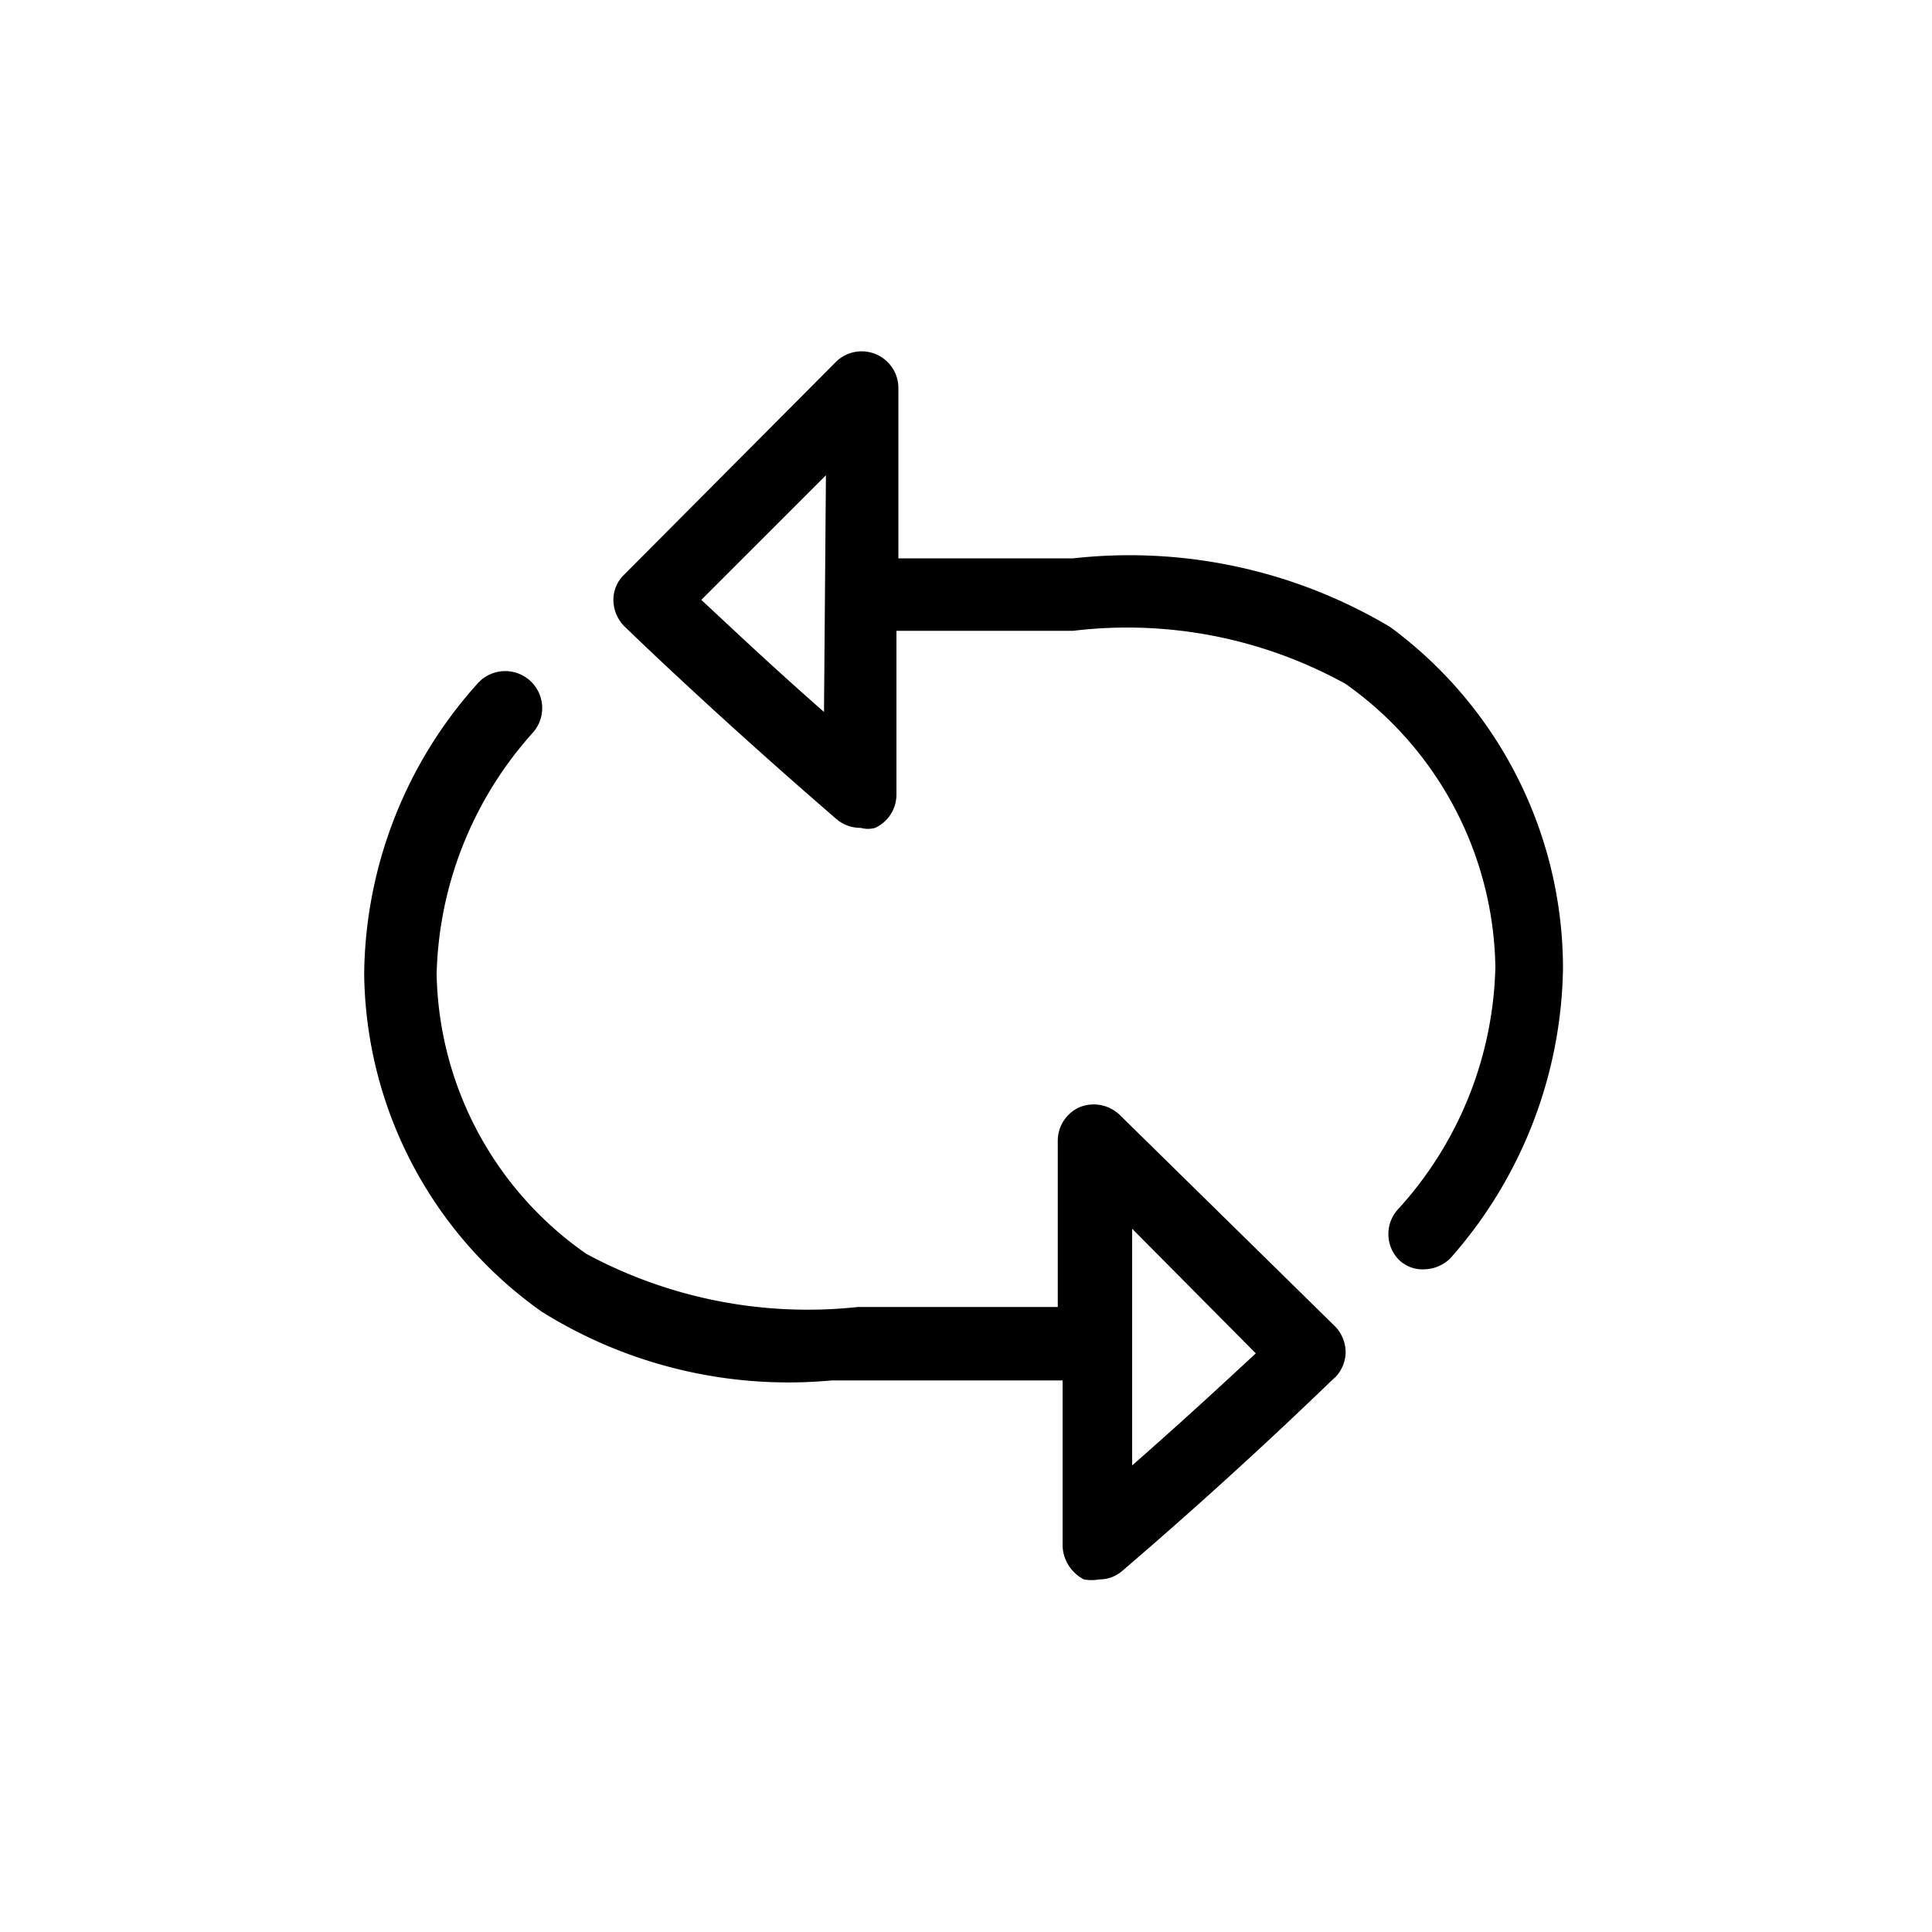
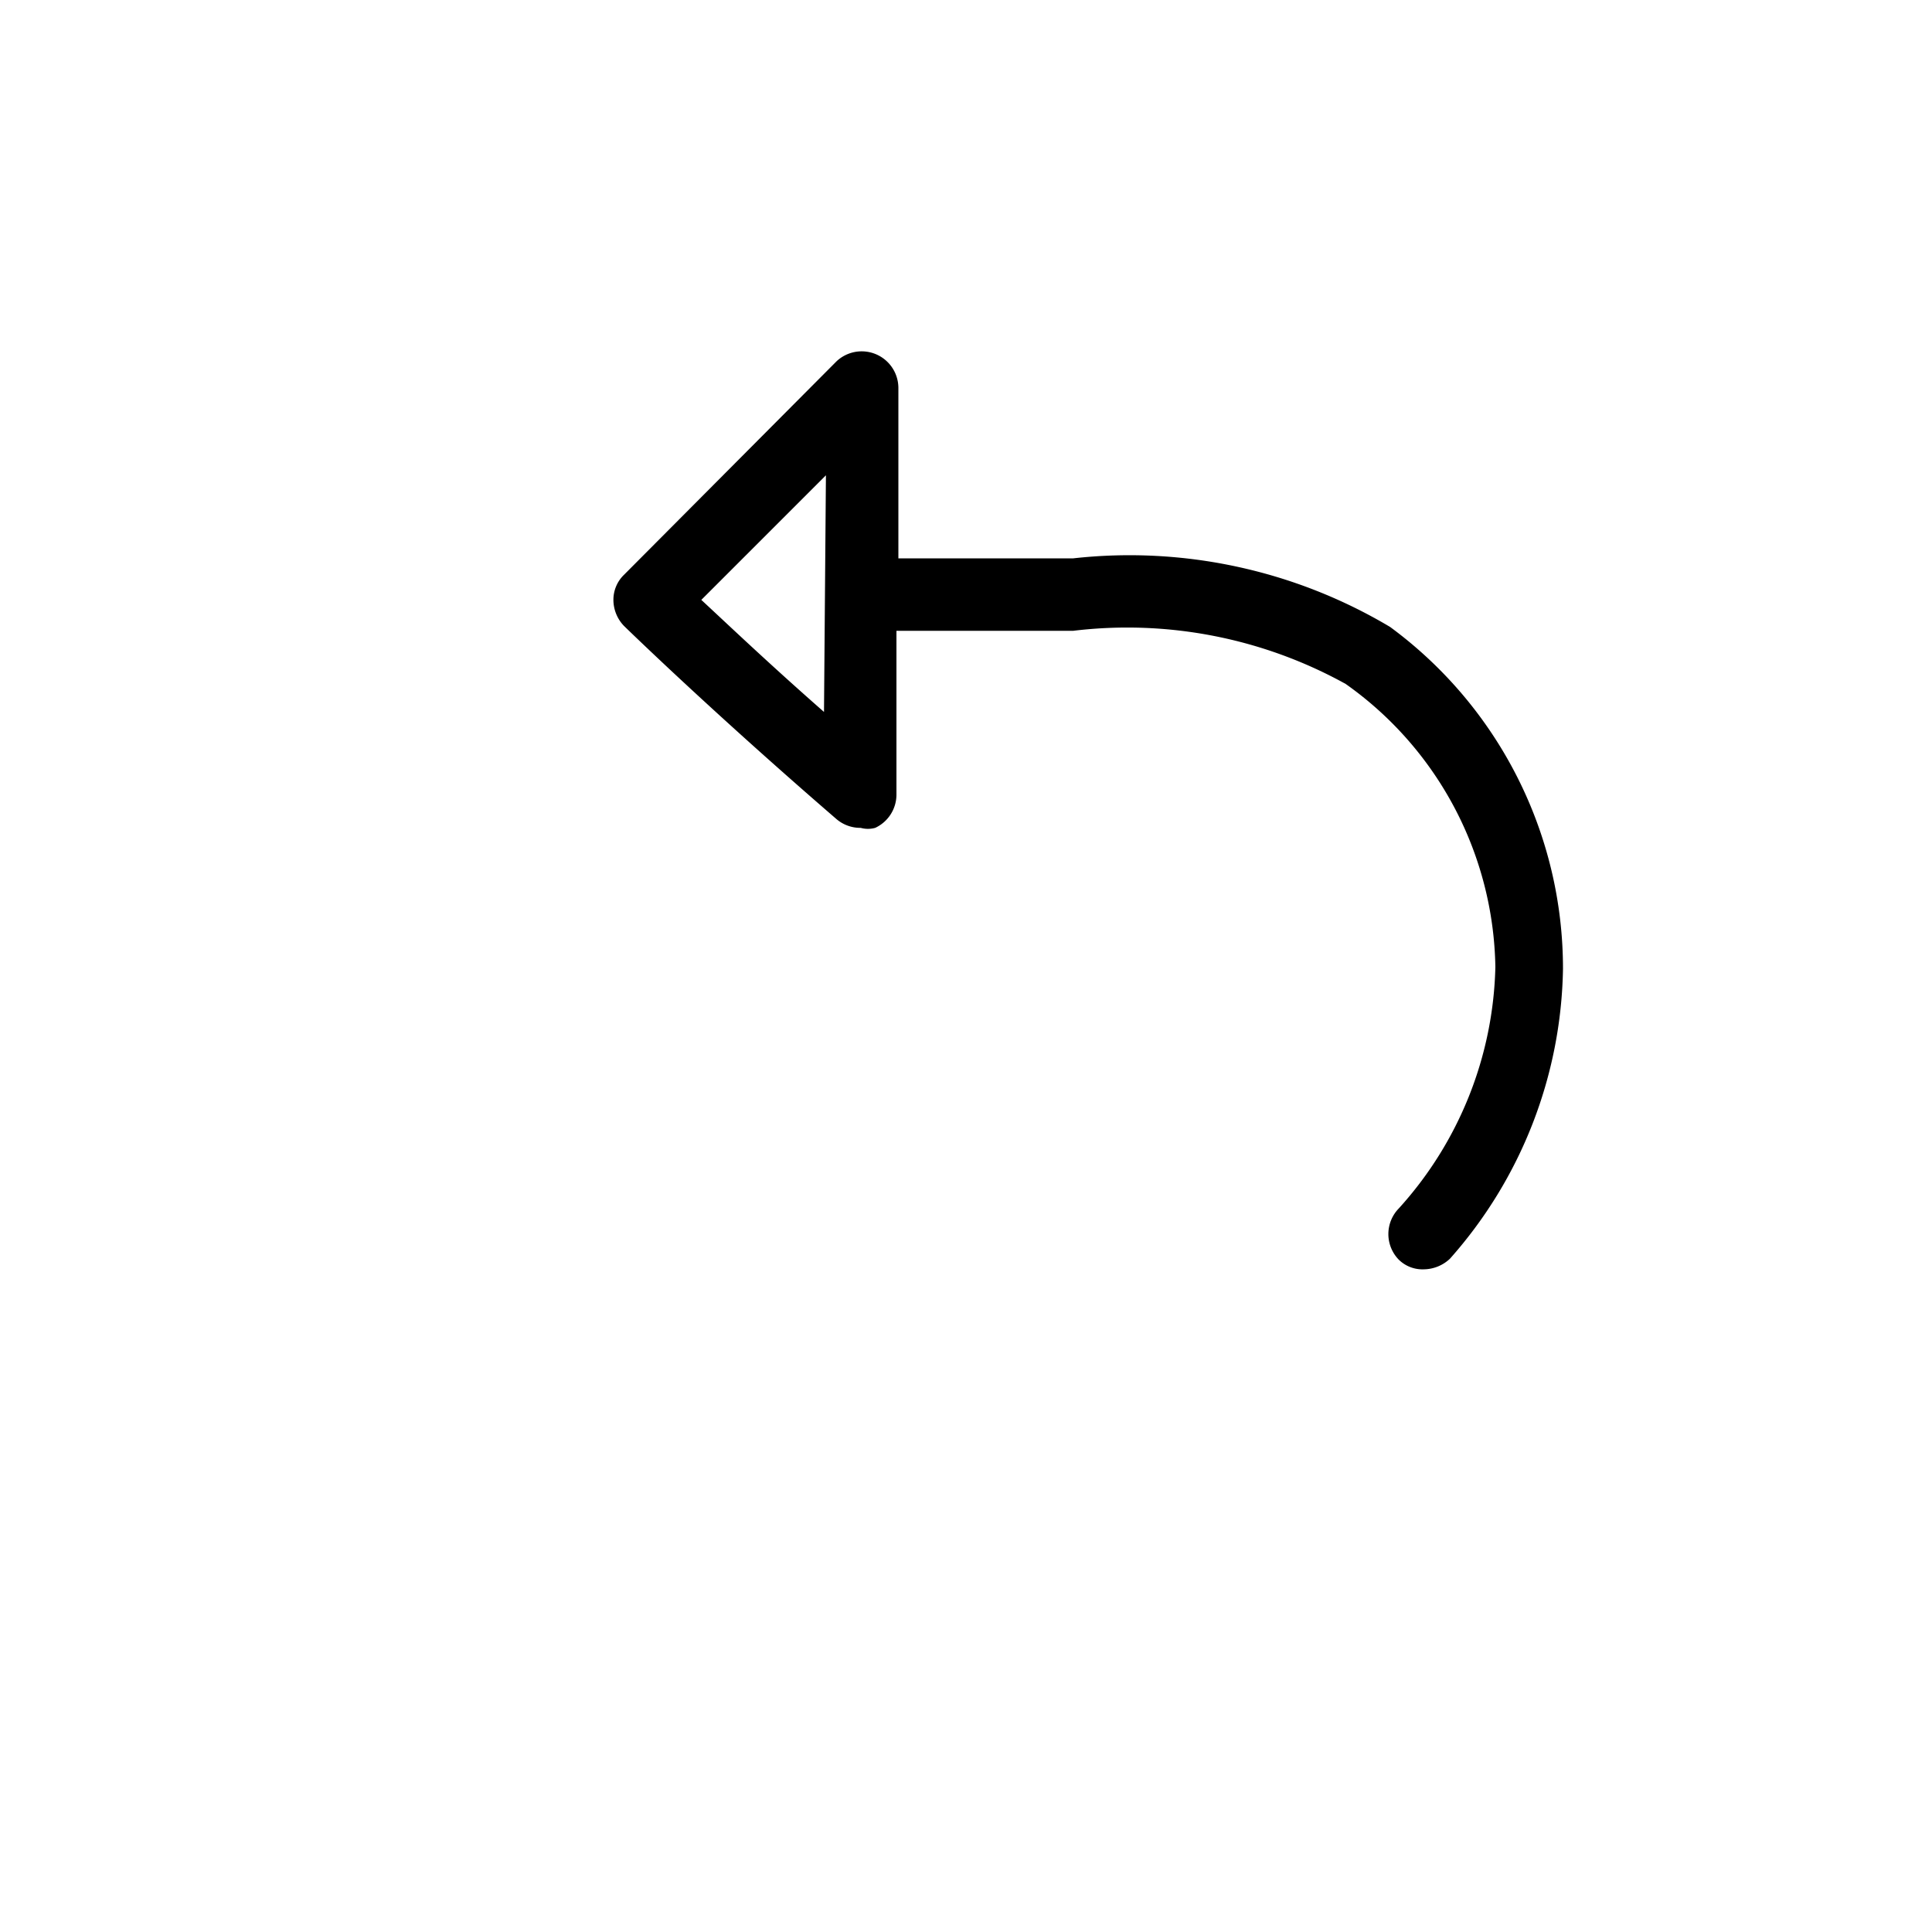
<svg xmlns="http://www.w3.org/2000/svg" fill="#000000" width="800px" height="800px" viewBox="0 -0.08 20 20" data-name="Capa 1" id="Capa_1">
-   <path d="M11.59,11.46a.39.39,0,0,0-.41-.08.38.38,0,0,0-.23.35v1.72H8.88a4.83,4.83,0,0,1-2.81-.55A3.61,3.61,0,0,1,4.52,10a3.88,3.88,0,0,1,1-2.5A.38.38,0,0,0,4.94,7a4.56,4.56,0,0,0-1.17,3,4.34,4.34,0,0,0,1.84,3.5,4.82,4.82,0,0,0,3,.71H11v1.72a.41.41,0,0,0,.22.34.45.45,0,0,0,.16,0,.36.36,0,0,0,.24-.09c1.33-1.14,2.19-2,2.2-2a.38.38,0,0,0,.11-.26.39.39,0,0,0-.11-.27Zm.13,3.63,0-2.45L13,13.93C12.73,14.18,12.29,14.59,11.72,15.09Z" />
  <path d="M14.39,6.41a5.27,5.27,0,0,0-3.28-.71H9.3V3.93a.38.38,0,0,0-.64-.27L6.46,5.87a.36.36,0,0,0-.11.26.39.39,0,0,0,.11.27s.88.86,2.2,2a.38.38,0,0,0,.25.09.28.28,0,0,0,.15,0,.38.38,0,0,0,.22-.34V6.45h1.83A4.67,4.67,0,0,1,13.93,7a3.66,3.66,0,0,1,1.55,2.93,3.85,3.85,0,0,1-1,2.5.38.38,0,0,0,0,.53.35.35,0,0,0,.26.1.4.4,0,0,0,.27-.11,4.63,4.63,0,0,0,1.17-3A4.39,4.39,0,0,0,14.39,6.41Zm-5.86.88c-.57-.5-1-.91-1.27-1.16L8.55,4.84Z" />
</svg>